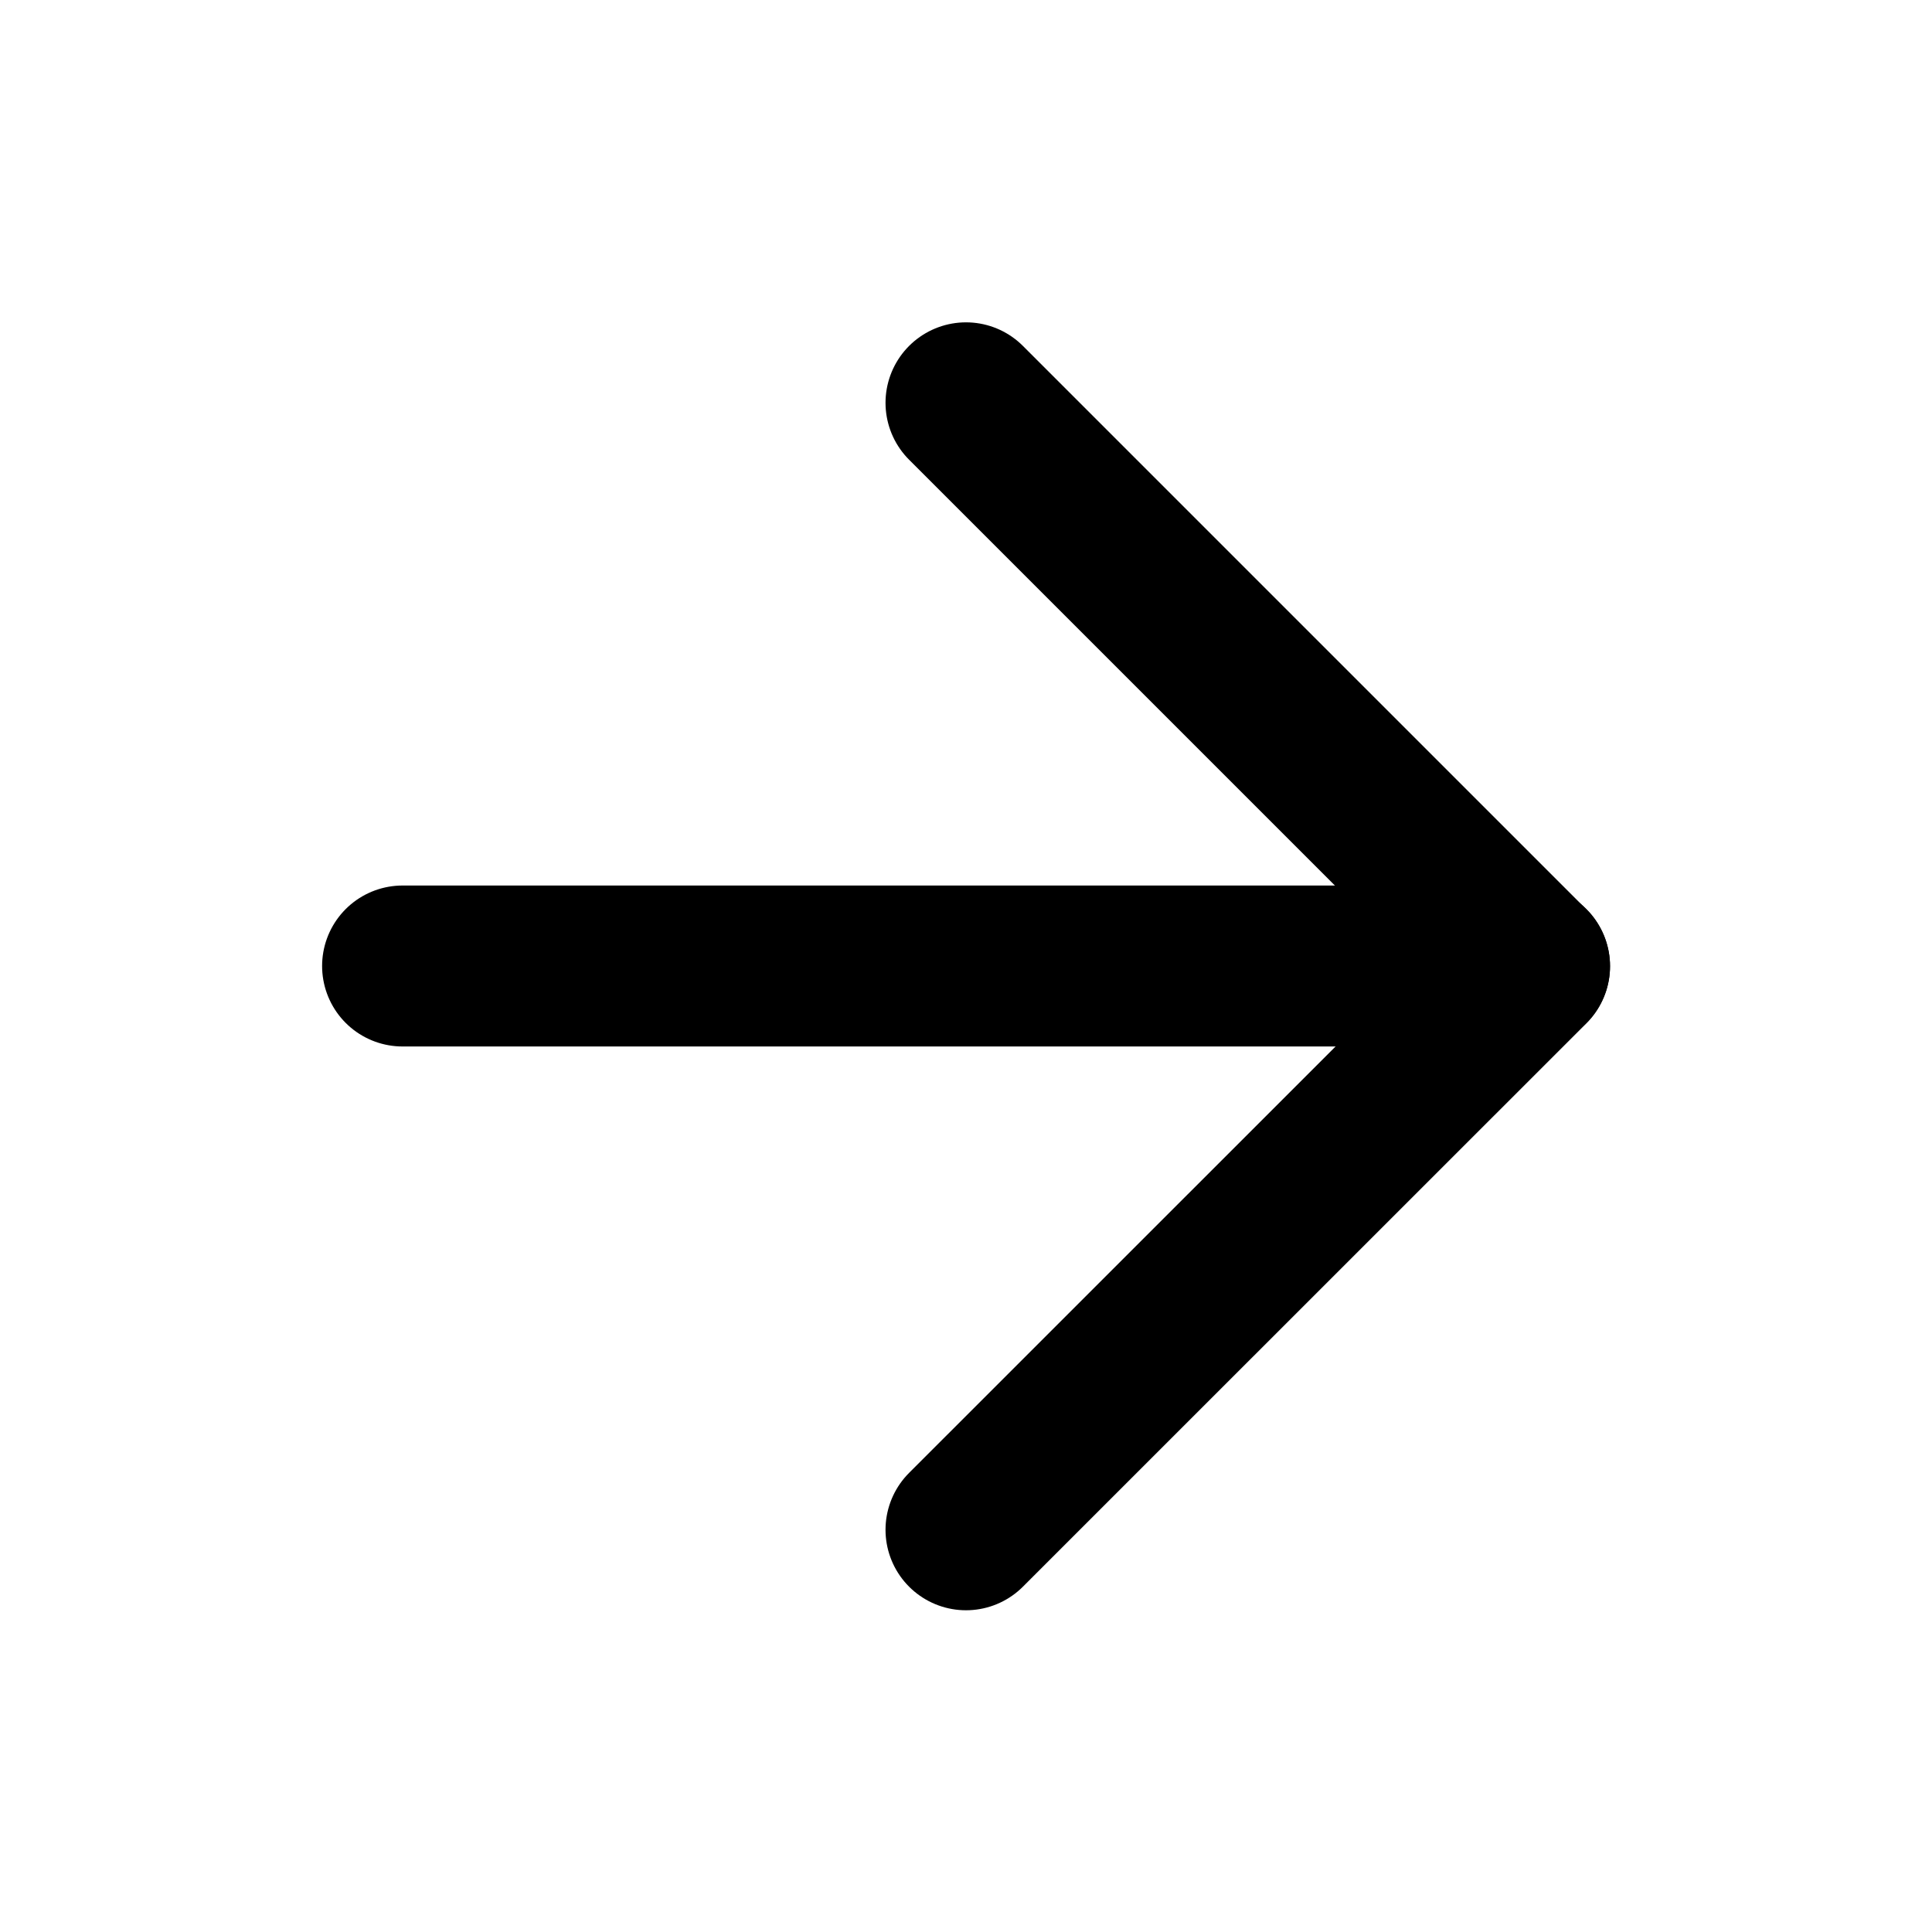
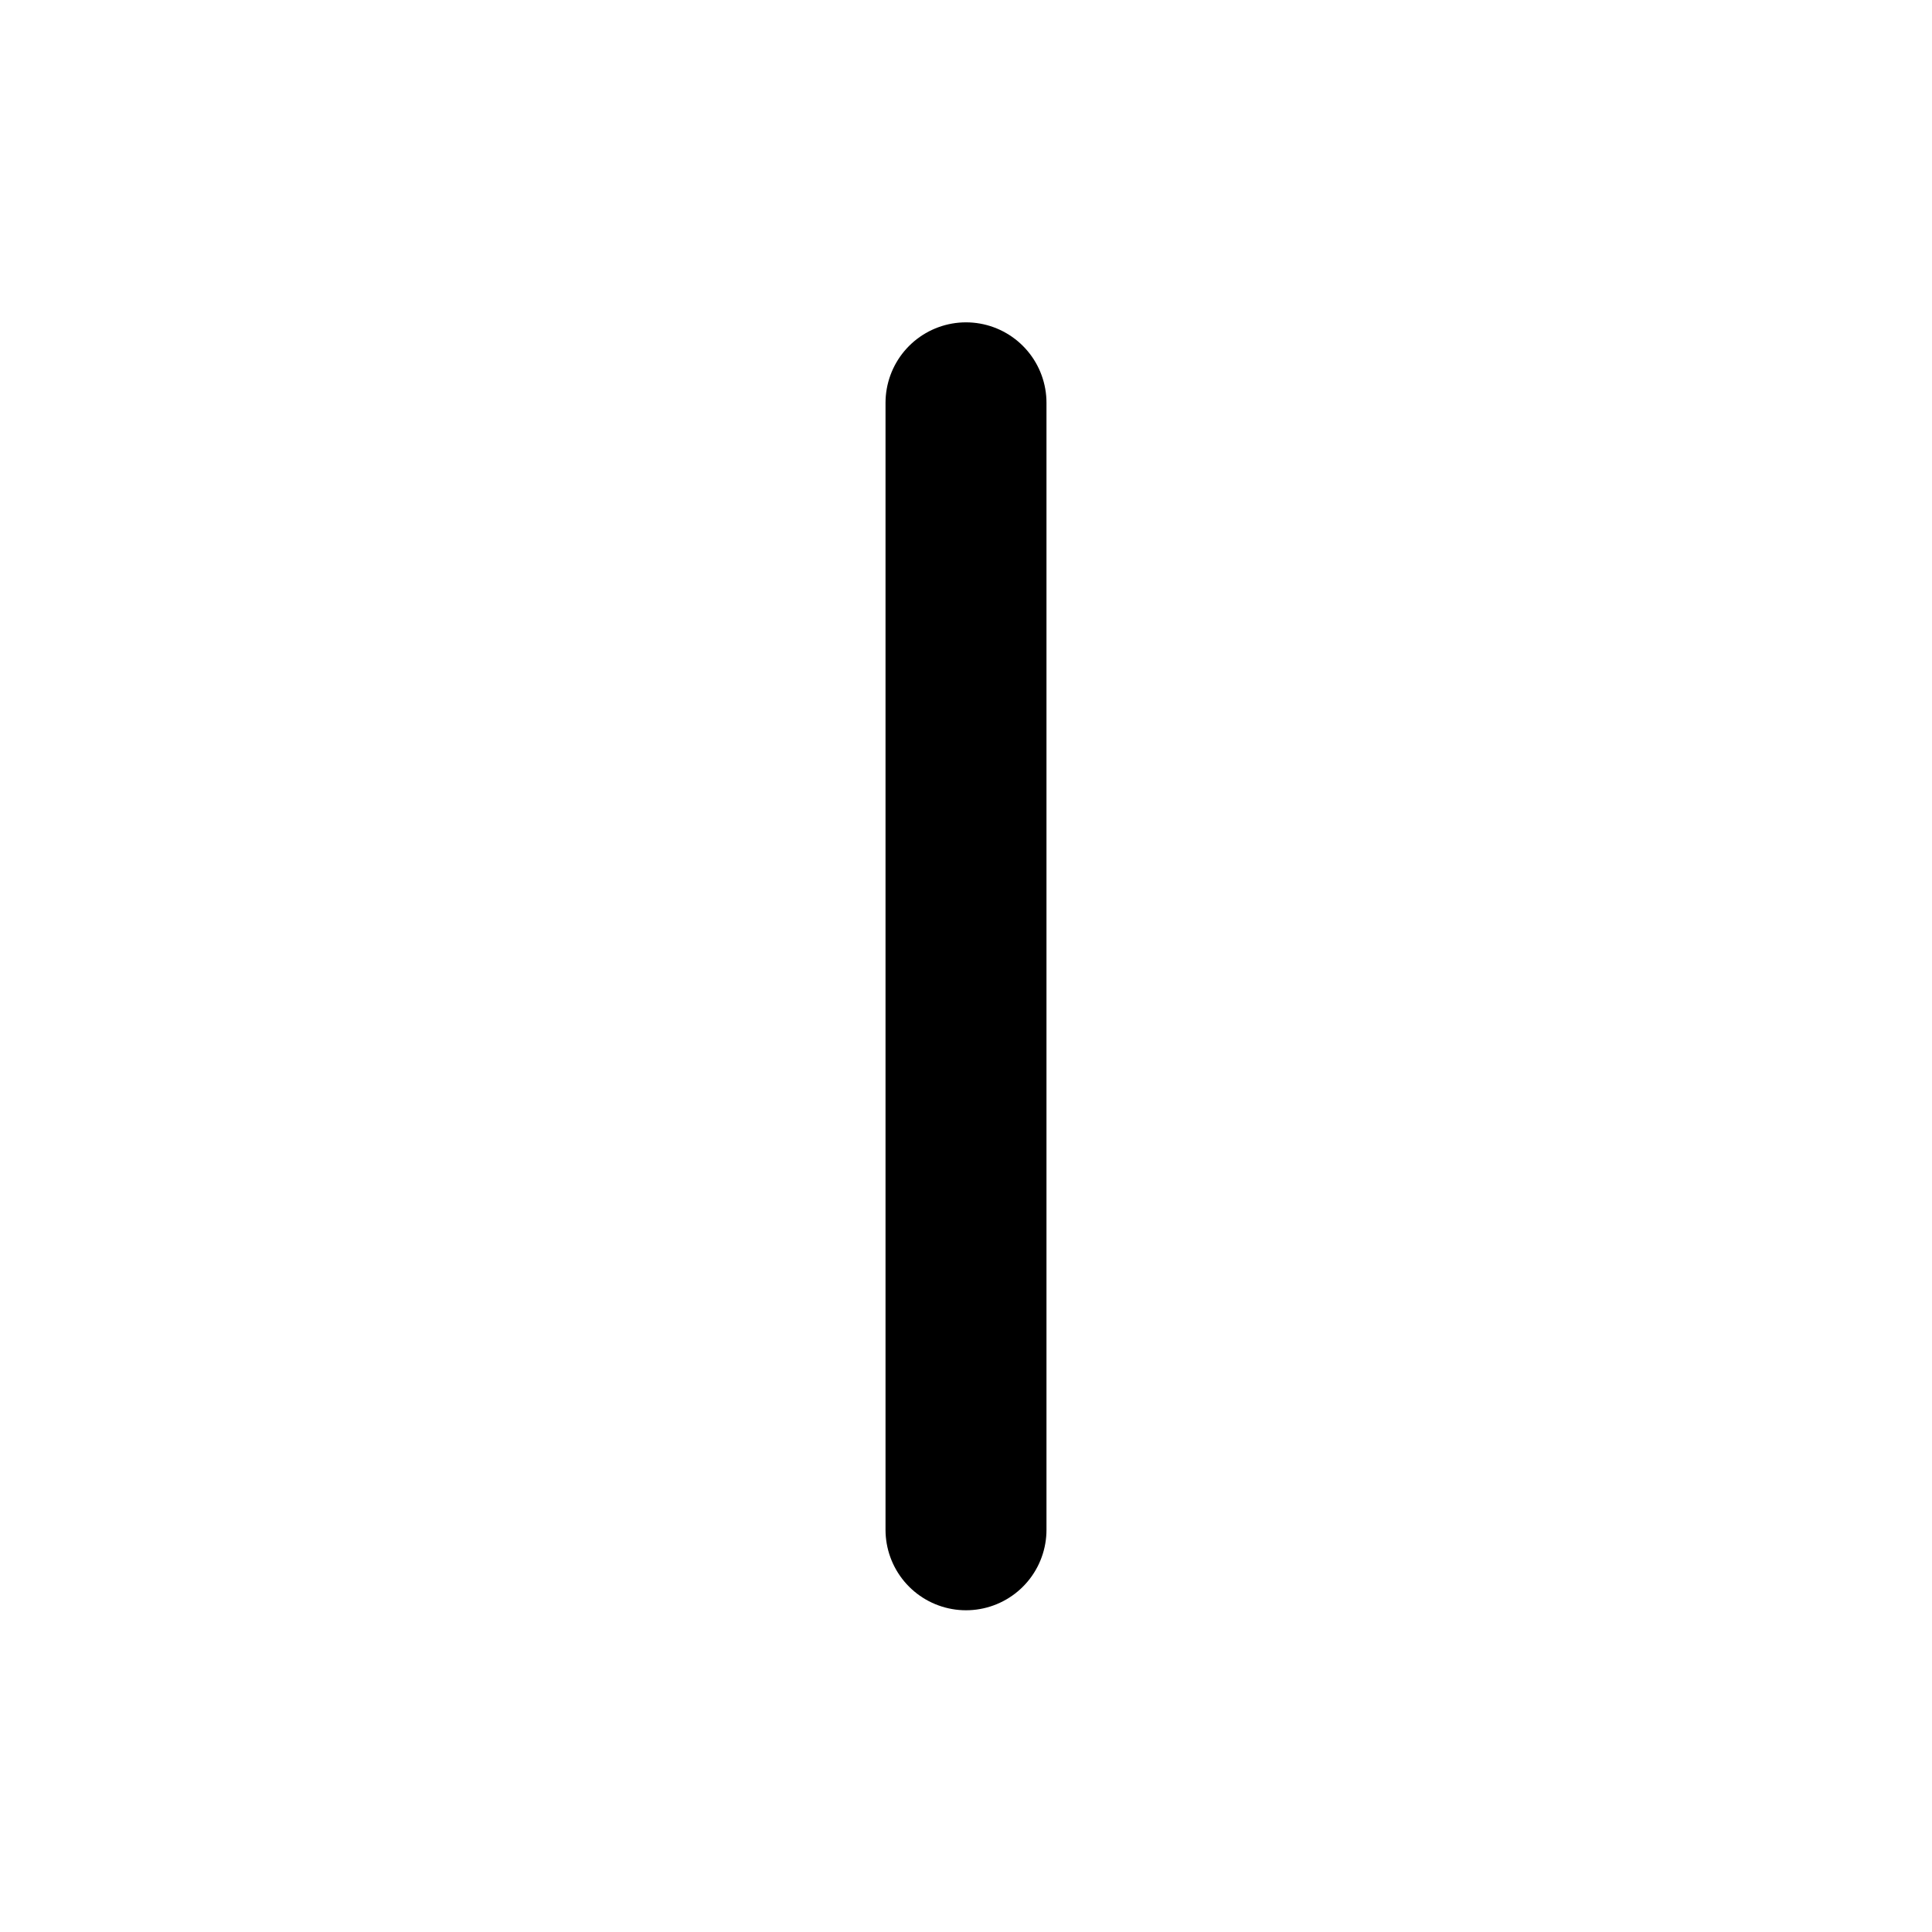
<svg xmlns="http://www.w3.org/2000/svg" width="16" height="16" viewBox="0 0 16 16" fill="none">
-   <path d="M3.334 8H12.667" stroke="black" stroke-width="1.333" stroke-linecap="round" stroke-linejoin="round" />
-   <path d="M8 3.336L12.667 8.003L8 12.669" stroke="black" stroke-width="1.333" stroke-linecap="round" stroke-linejoin="round" />
+   <path d="M8 3.336L8 12.669" stroke="black" stroke-width="1.333" stroke-linecap="round" stroke-linejoin="round" />
</svg>